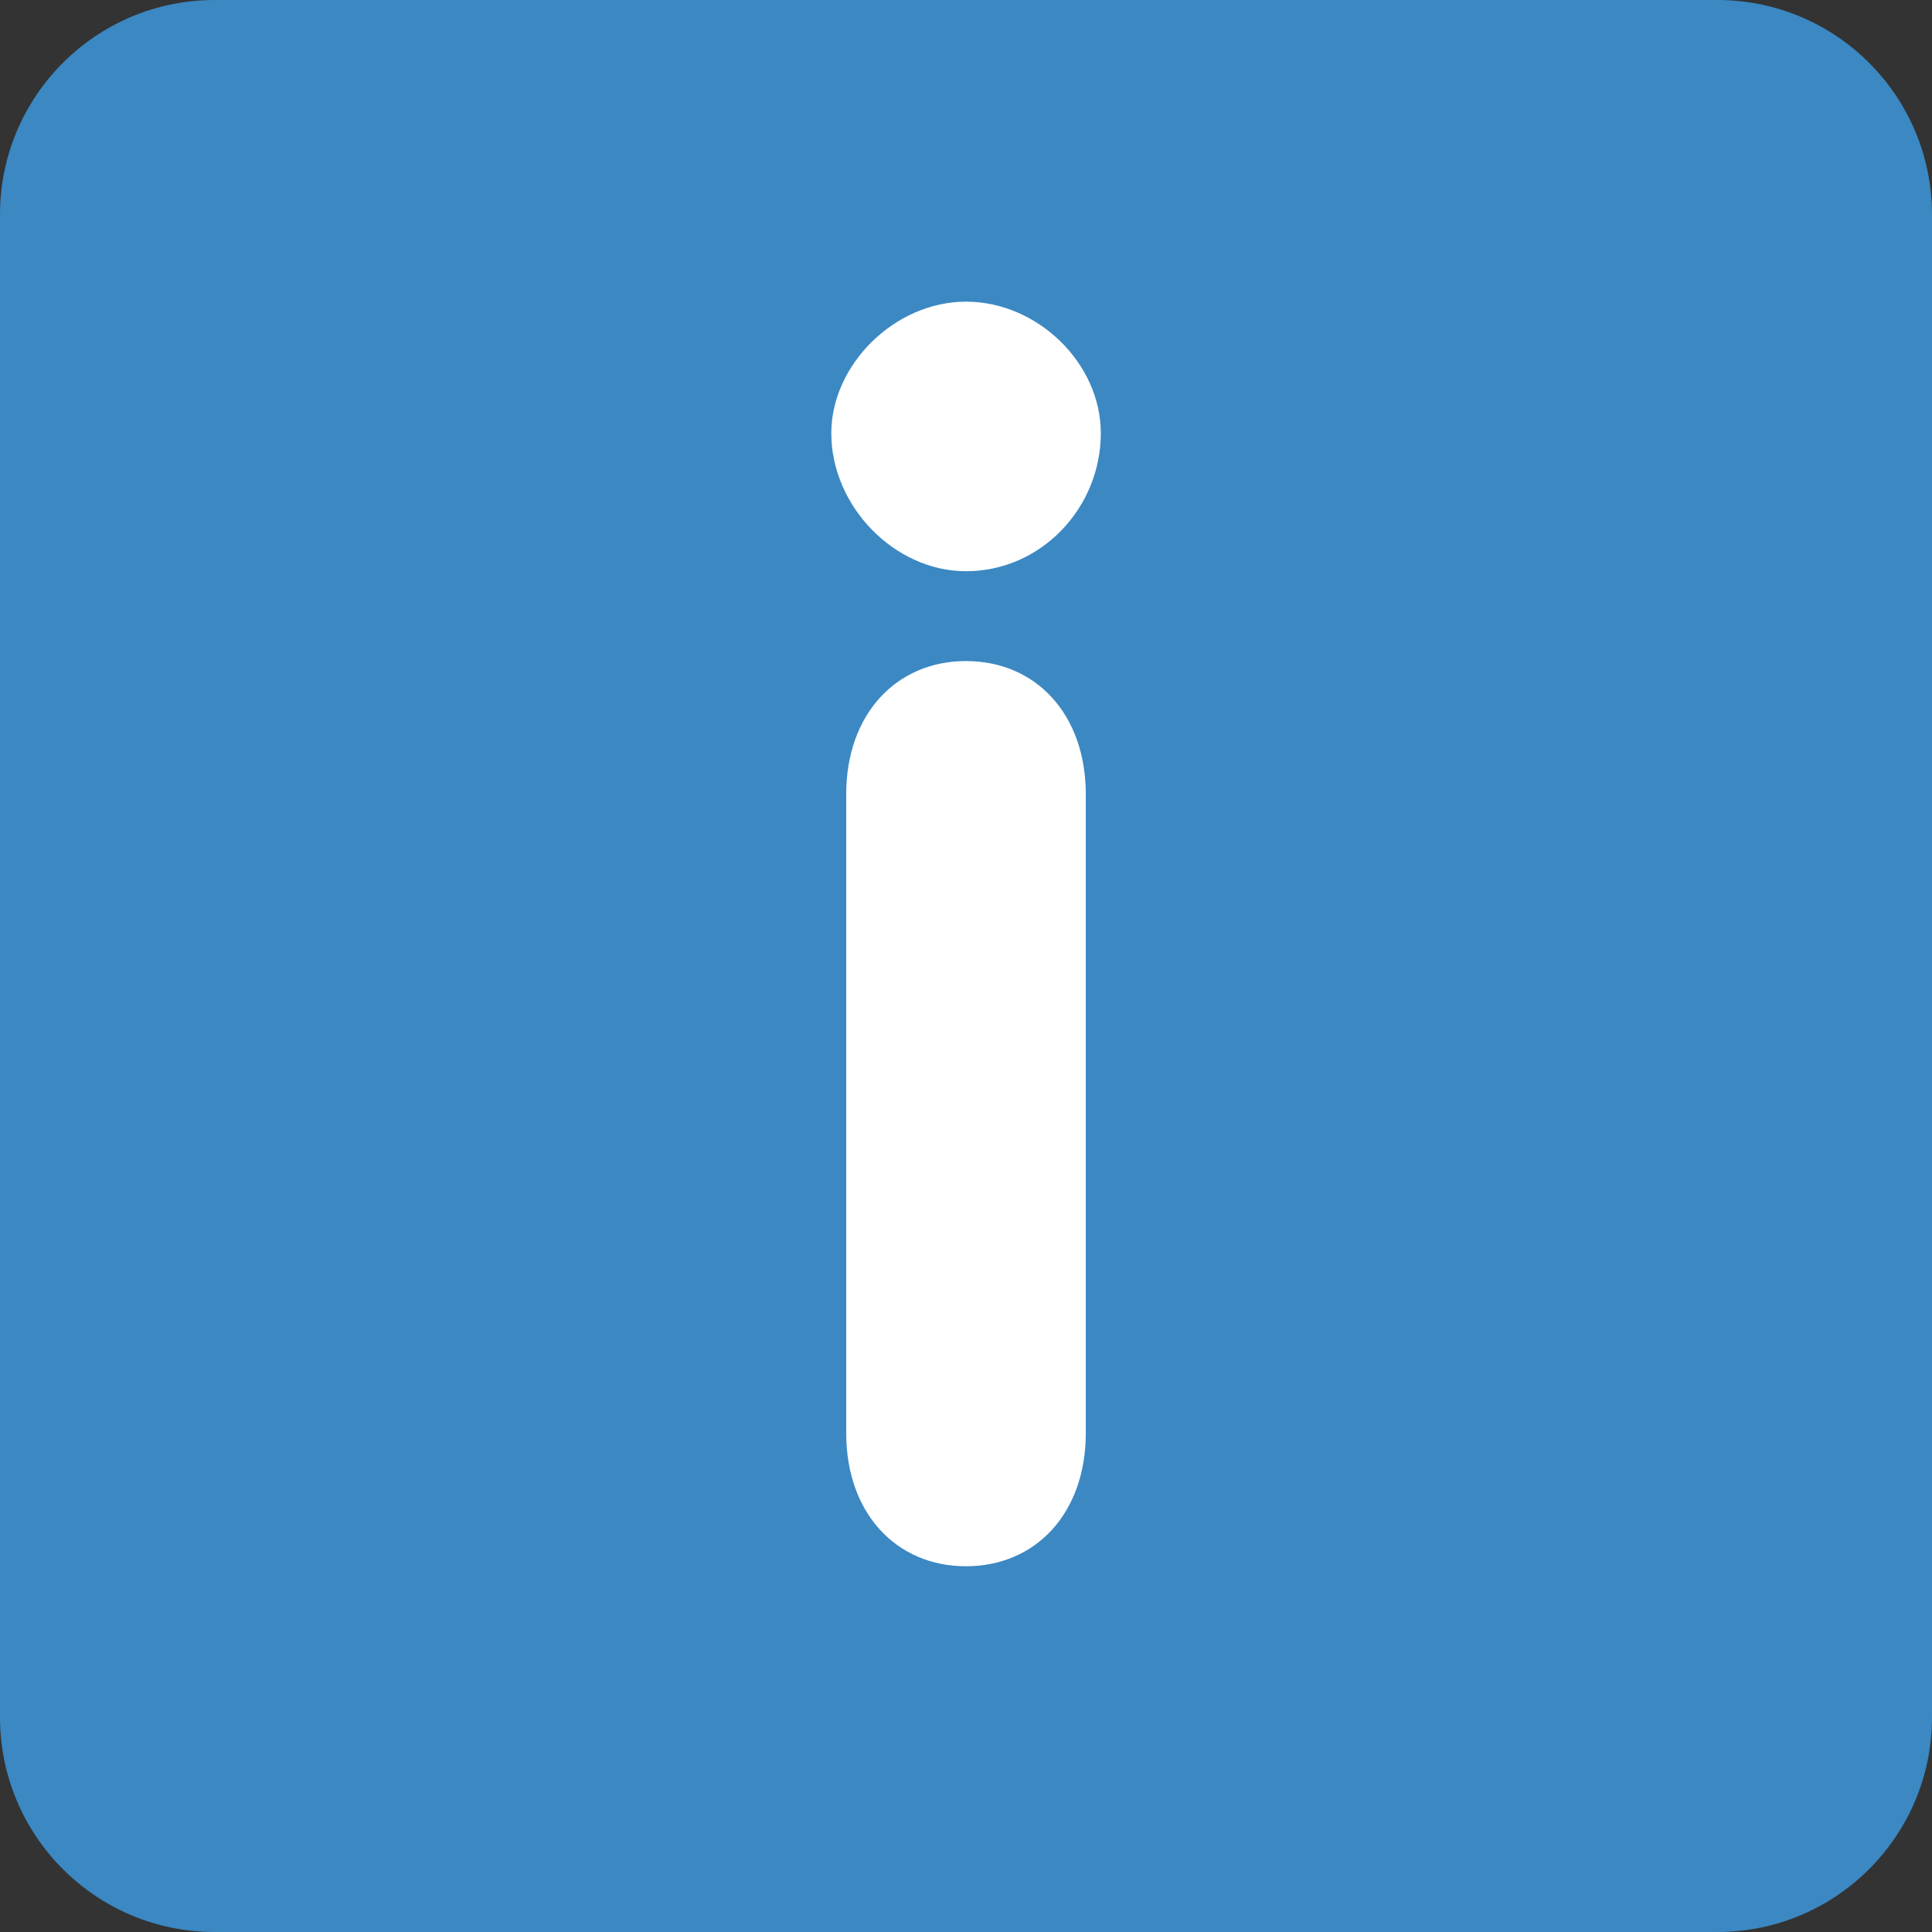
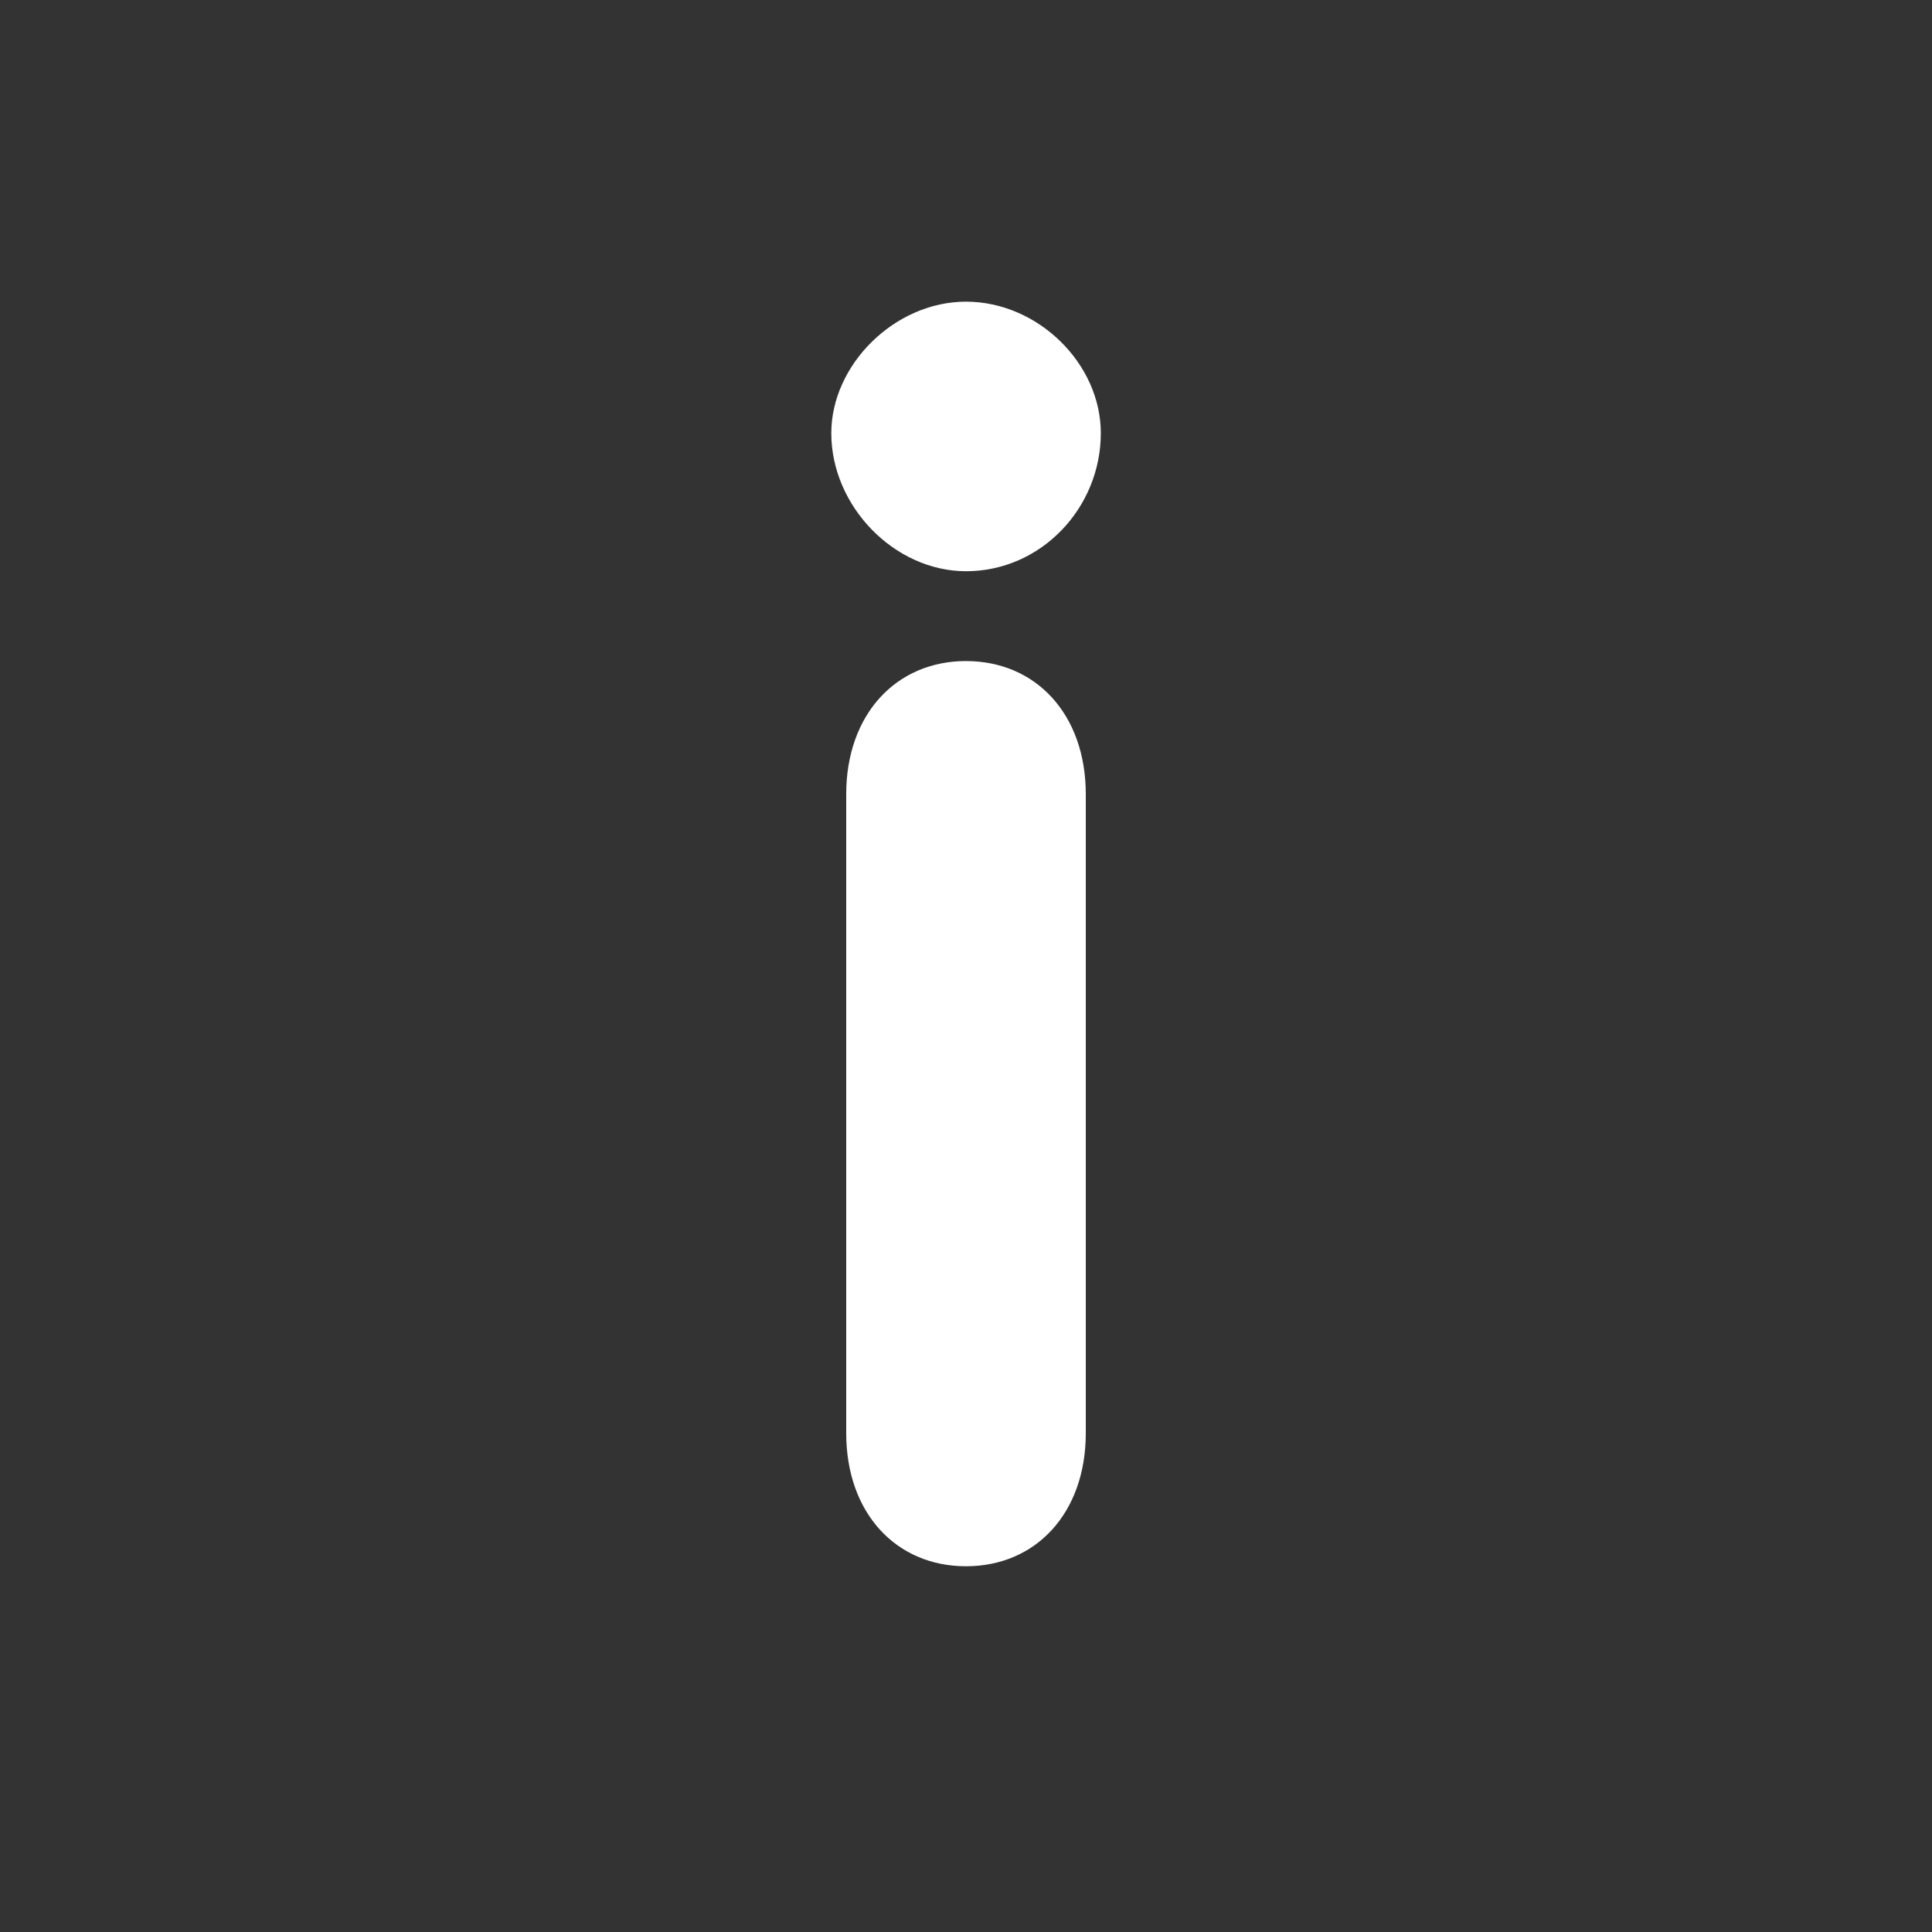
<svg xmlns="http://www.w3.org/2000/svg" viewBox="0 0 36 36">
  <rect x="0" y="0" width="36" height="36" fill="#333333" stroke="none" />
-   <path d="m0 4c0-2.209 1.791-4 4-4h28c2.209 0 4 1.791 4 4v28c0 2.209-1.791 4-4 4h-28c-2.209 0-4-1.791-4-4z" fill="#3b88c3" />
  <path d="m20.512 8.071c0 1.395-1.115 2.573-2.511 2.573-1.333 0-2.511-1.209-2.511-2.573 0-1.271 1.178-2.45 2.511-2.45 1.333.001 2.511 1.148 2.511 2.45zm-4.744 6.728c0-1.488.931-2.481 2.232-2.481 1.302 0 2.232.992 2.232 2.481v11.906c0 1.488-.93 2.48-2.232 2.48s-2.232-.992-2.232-2.48z" fill="#fff" />
</svg>